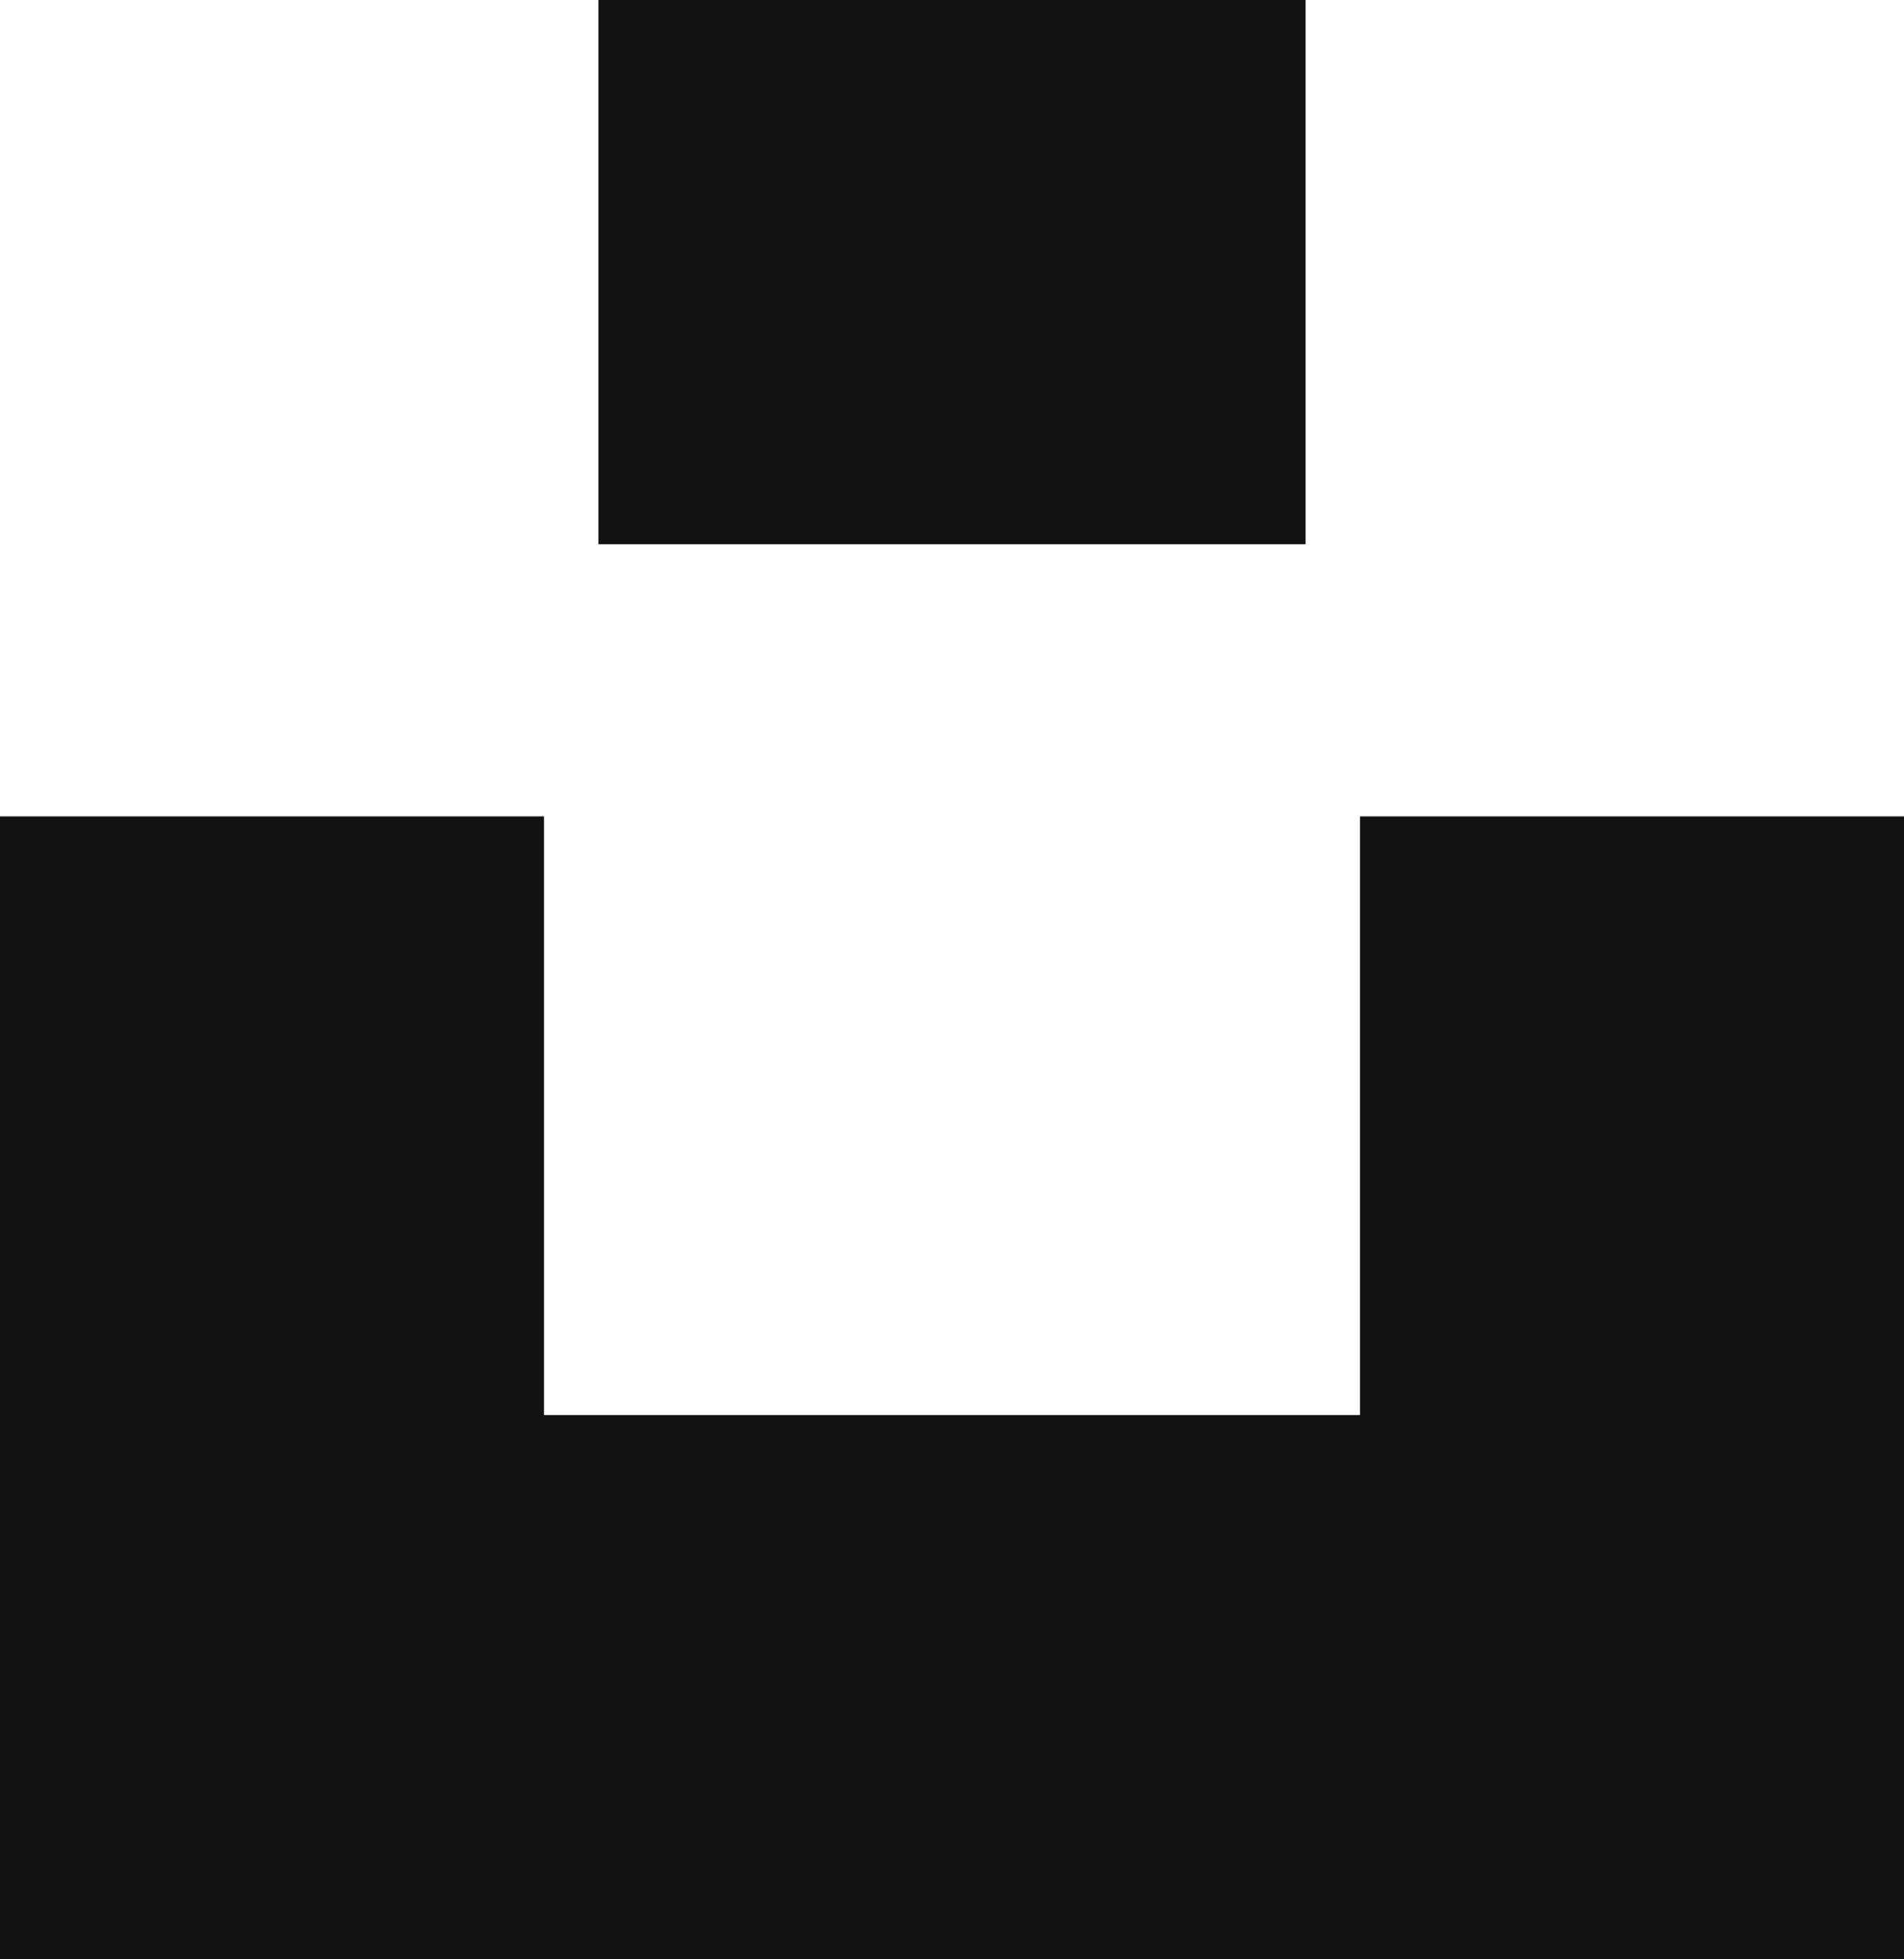
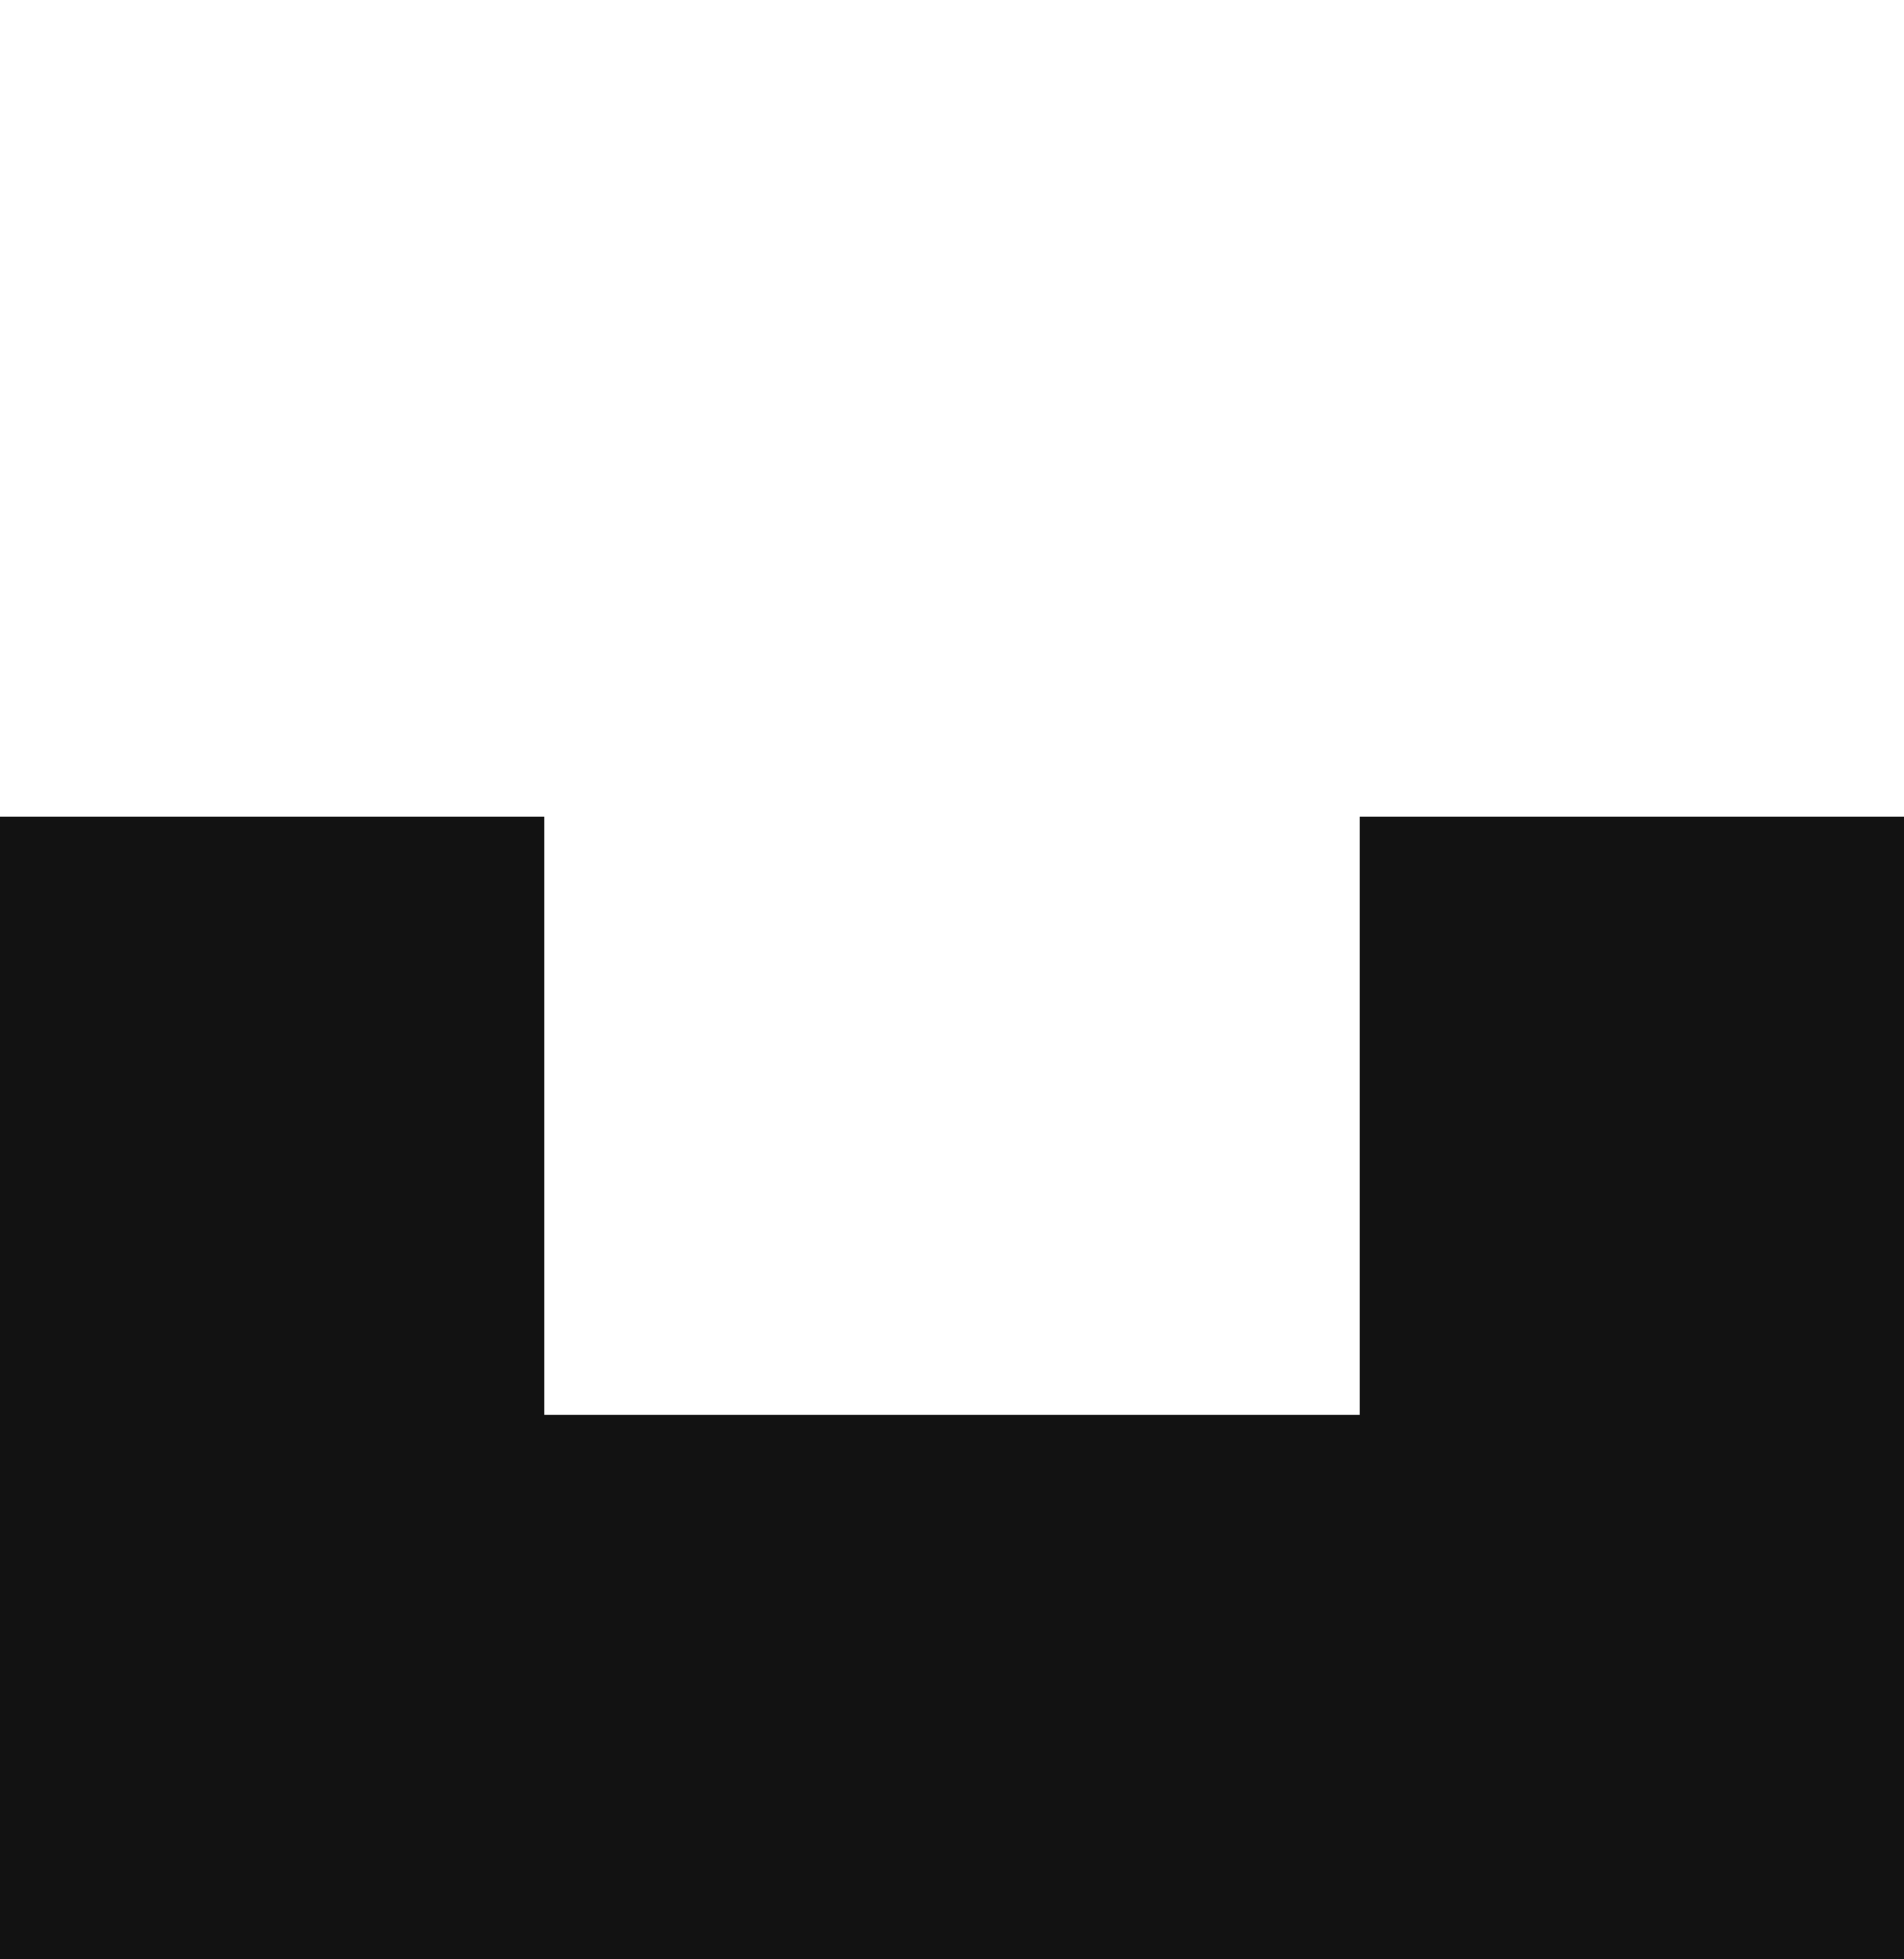
<svg xmlns="http://www.w3.org/2000/svg" width="35" height="36" viewBox="0 0 35 36" fill="none">
  <path d="M10 26H25V15H35V36H0V15H10V26Z" fill="#121212" />
-   <path d="M24 10H11V0H24V10Z" fill="#121212" />
</svg>